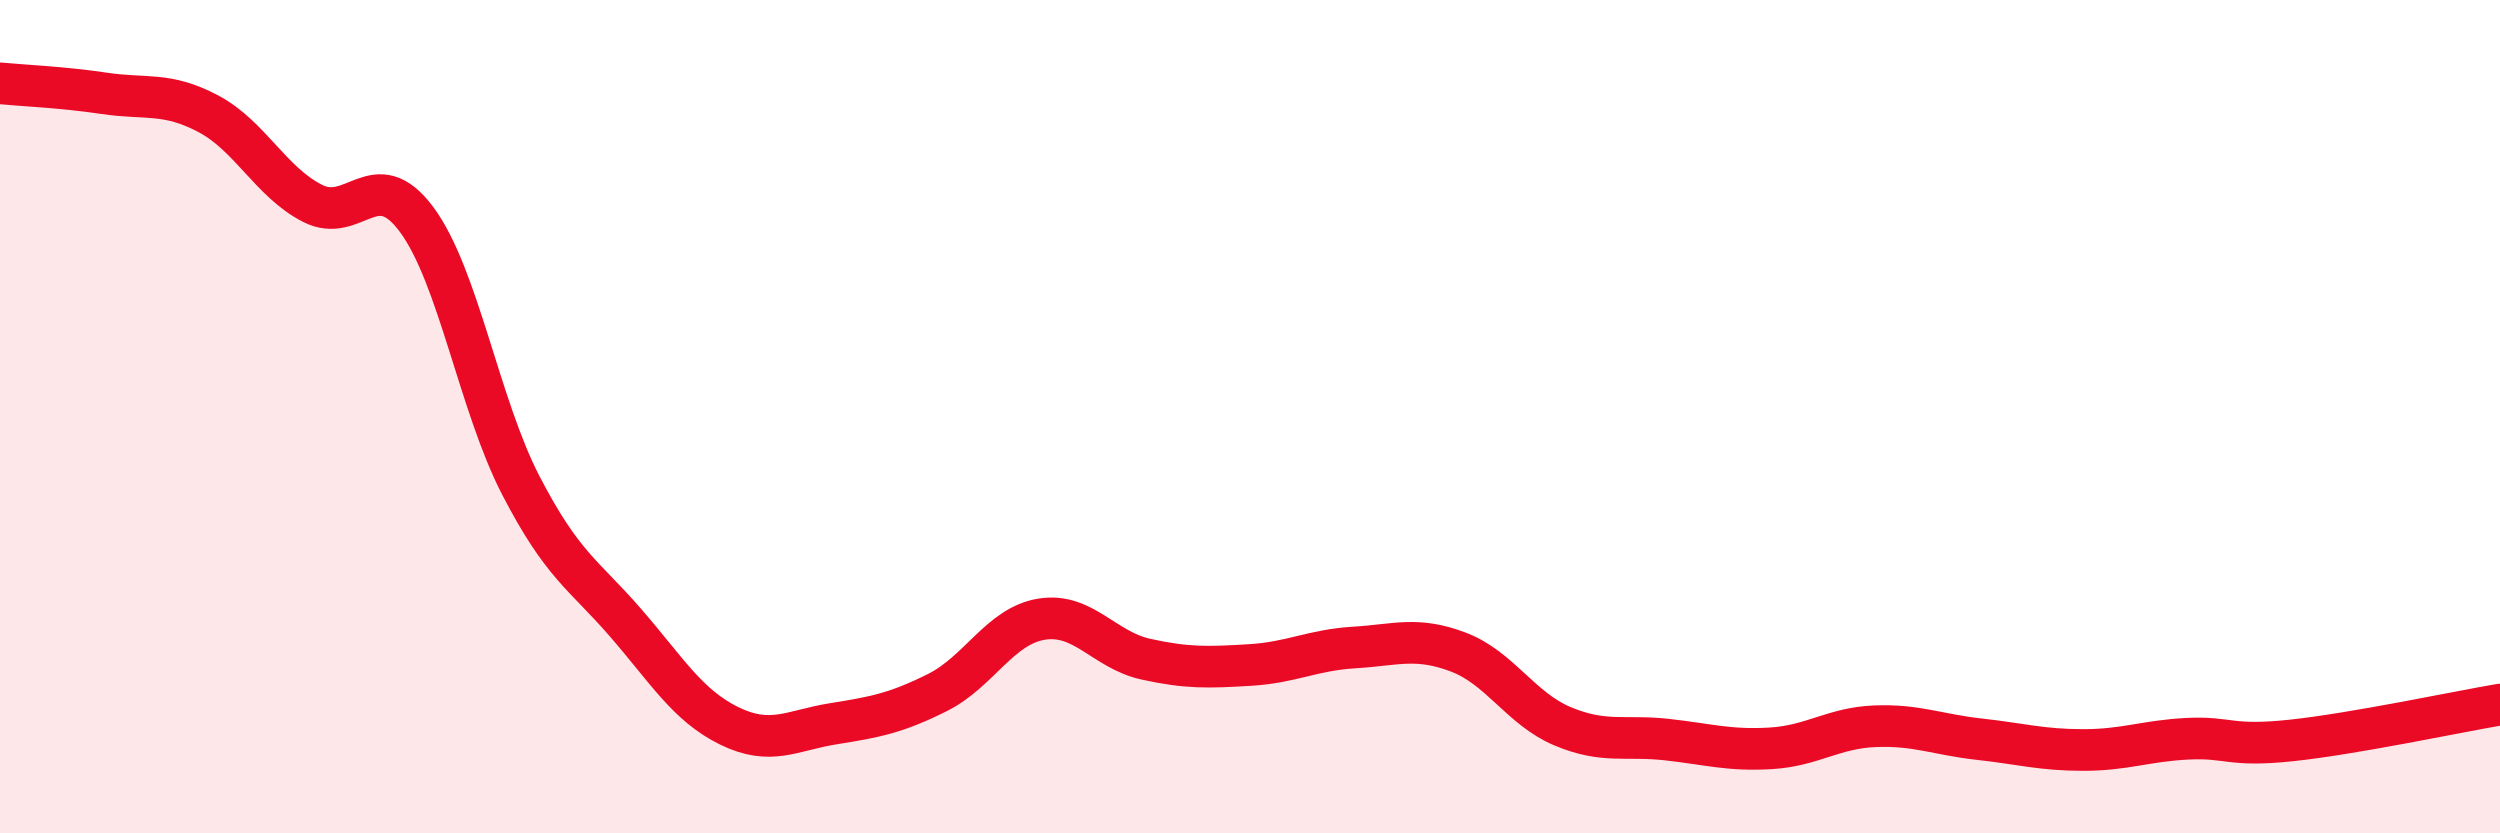
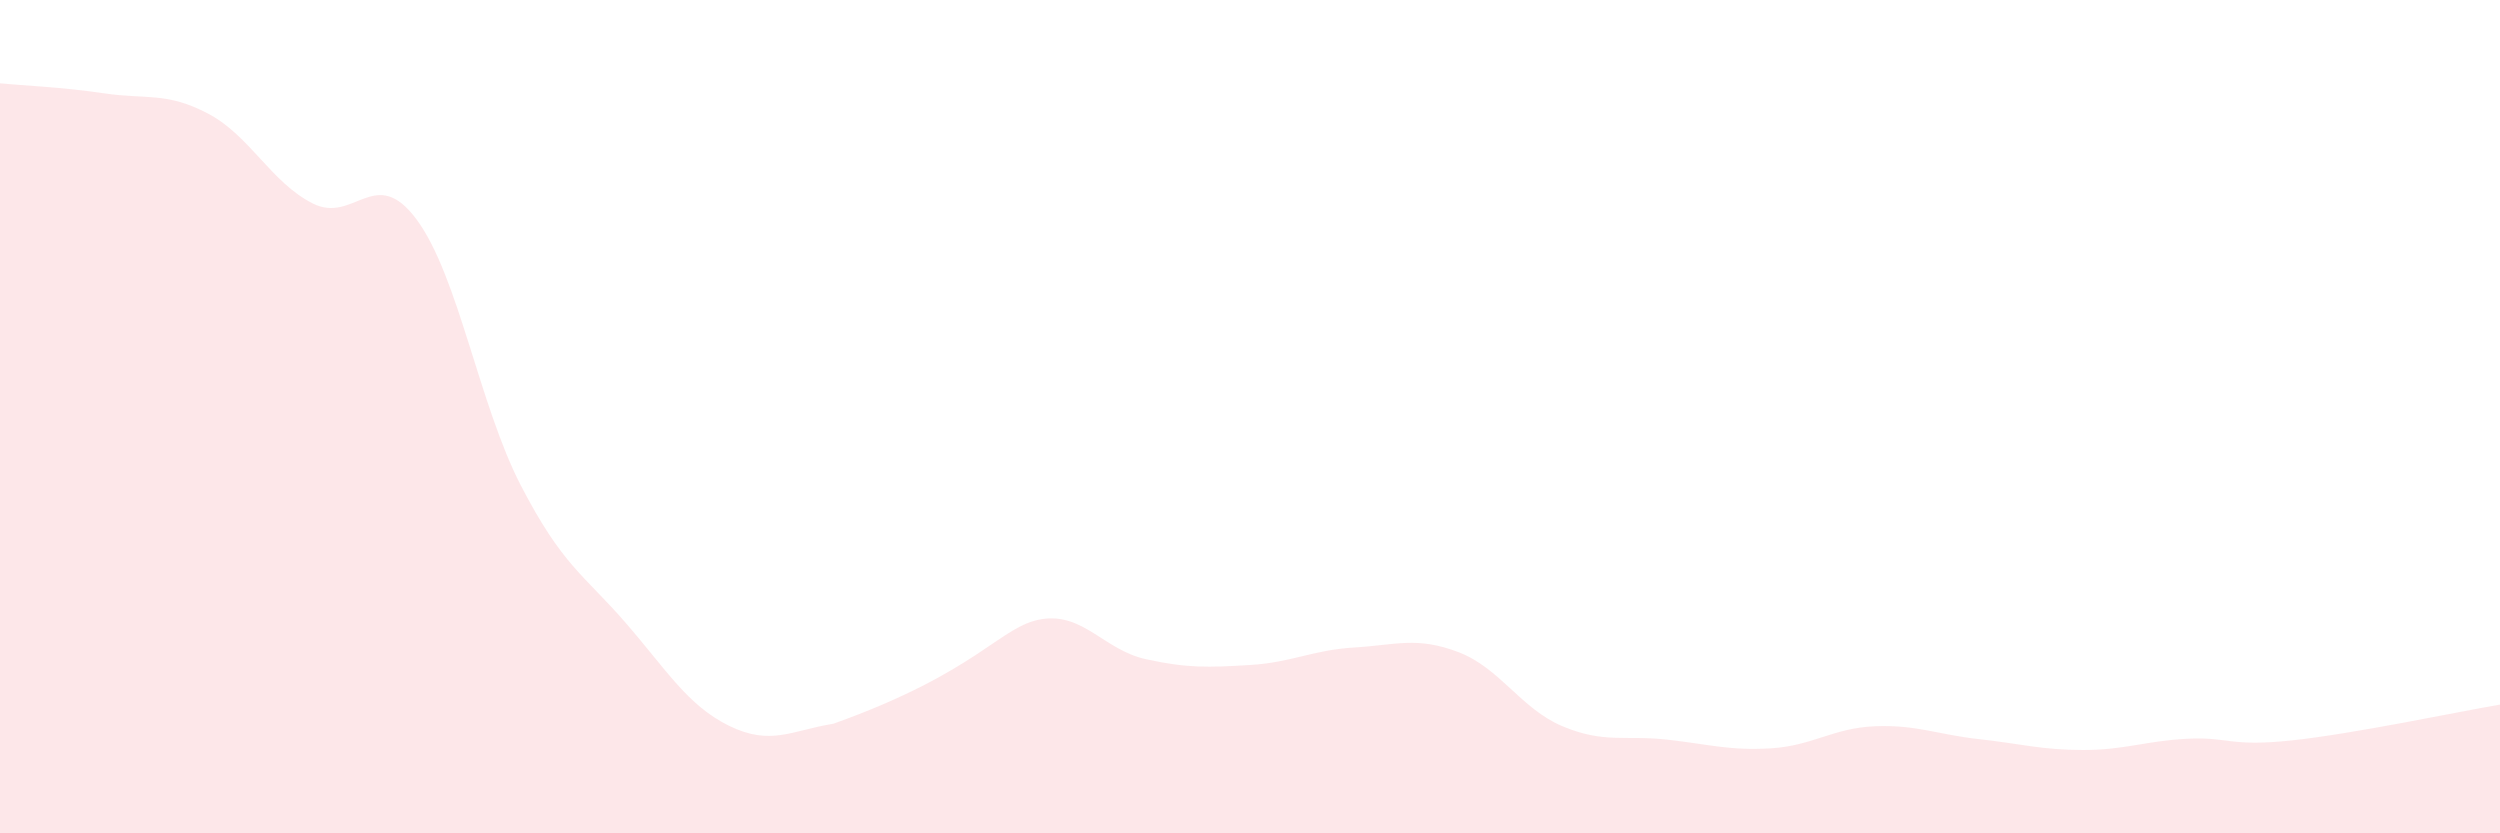
<svg xmlns="http://www.w3.org/2000/svg" width="60" height="20" viewBox="0 0 60 20">
-   <path d="M 0,2 C 0.5,2.05 1.5,2.09 2.5,2.24 C 3.5,2.39 4,2.2 5,2.73 C 6,3.26 6.5,4.37 7.5,4.88 C 8.5,5.39 9,3.92 10,5.27 C 11,6.62 11.5,9.72 12.5,11.65 C 13.5,13.58 14,13.78 15,14.93 C 16,16.08 16.5,16.93 17.5,17.42 C 18.5,17.91 19,17.53 20,17.37 C 21,17.21 21.5,17.12 22.5,16.62 C 23.5,16.12 24,15.02 25,14.86 C 26,14.7 26.5,15.6 27.5,15.82 C 28.5,16.04 29,16.02 30,15.96 C 31,15.9 31.5,15.6 32.5,15.54 C 33.5,15.48 34,15.27 35,15.65 C 36,16.03 36.5,17.01 37.5,17.43 C 38.5,17.85 39,17.64 40,17.75 C 41,17.86 41.5,18.02 42.5,17.96 C 43.5,17.9 44,17.47 45,17.43 C 46,17.39 46.5,17.63 47.5,17.74 C 48.5,17.85 49,18 50,18 C 51,18 51.5,17.78 52.5,17.73 C 53.5,17.68 53.5,17.93 55,17.77 C 56.5,17.61 59,17.08 60,16.91L60 20L0 20Z" fill="#EB0A25" opacity="0.1" stroke-linecap="round" stroke-linejoin="round" />
-   <path d="M 0,2 C 0.5,2.05 1.5,2.09 2.5,2.24 C 3.5,2.39 4,2.2 5,2.73 C 6,3.26 6.5,4.37 7.5,4.88 C 8.5,5.39 9,3.92 10,5.27 C 11,6.62 11.5,9.72 12.5,11.65 C 13.5,13.58 14,13.78 15,14.93 C 16,16.08 16.5,16.93 17.5,17.42 C 18.5,17.91 19,17.53 20,17.37 C 21,17.21 21.5,17.12 22.5,16.62 C 23.5,16.12 24,15.02 25,14.86 C 26,14.7 26.5,15.6 27.5,15.82 C 28.5,16.04 29,16.02 30,15.96 C 31,15.9 31.5,15.6 32.5,15.54 C 33.5,15.48 34,15.27 35,15.65 C 36,16.03 36.5,17.01 37.5,17.43 C 38.5,17.85 39,17.64 40,17.75 C 41,17.86 41.5,18.02 42.5,17.96 C 43.5,17.9 44,17.47 45,17.43 C 46,17.39 46.5,17.63 47.5,17.74 C 48.5,17.85 49,18 50,18 C 51,18 51.5,17.78 52.5,17.73 C 53.5,17.68 53.5,17.93 55,17.77 C 56.5,17.61 59,17.08 60,16.91" stroke="#EB0A25" stroke-width="1" fill="none" stroke-linecap="round" stroke-linejoin="round" />
+   <path d="M 0,2 C 0.5,2.05 1.5,2.09 2.5,2.24 C 3.5,2.39 4,2.2 5,2.73 C 6,3.26 6.5,4.37 7.5,4.88 C 8.5,5.39 9,3.92 10,5.27 C 11,6.62 11.5,9.72 12.5,11.65 C 13.5,13.58 14,13.78 15,14.93 C 16,16.08 16.5,16.93 17.5,17.42 C 18.5,17.91 19,17.53 20,17.37 C 23.5,16.12 24,15.02 25,14.86 C 26,14.7 26.5,15.6 27.5,15.82 C 28.5,16.04 29,16.02 30,15.96 C 31,15.9 31.5,15.6 32.5,15.54 C 33.5,15.48 34,15.27 35,15.65 C 36,16.03 36.5,17.01 37.5,17.43 C 38.5,17.85 39,17.64 40,17.75 C 41,17.86 41.5,18.02 42.5,17.96 C 43.5,17.9 44,17.47 45,17.43 C 46,17.39 46.5,17.63 47.5,17.74 C 48.5,17.85 49,18 50,18 C 51,18 51.5,17.78 52.5,17.73 C 53.5,17.68 53.5,17.93 55,17.77 C 56.5,17.61 59,17.08 60,16.91L60 20L0 20Z" fill="#EB0A25" opacity="0.1" stroke-linecap="round" stroke-linejoin="round" />
</svg>